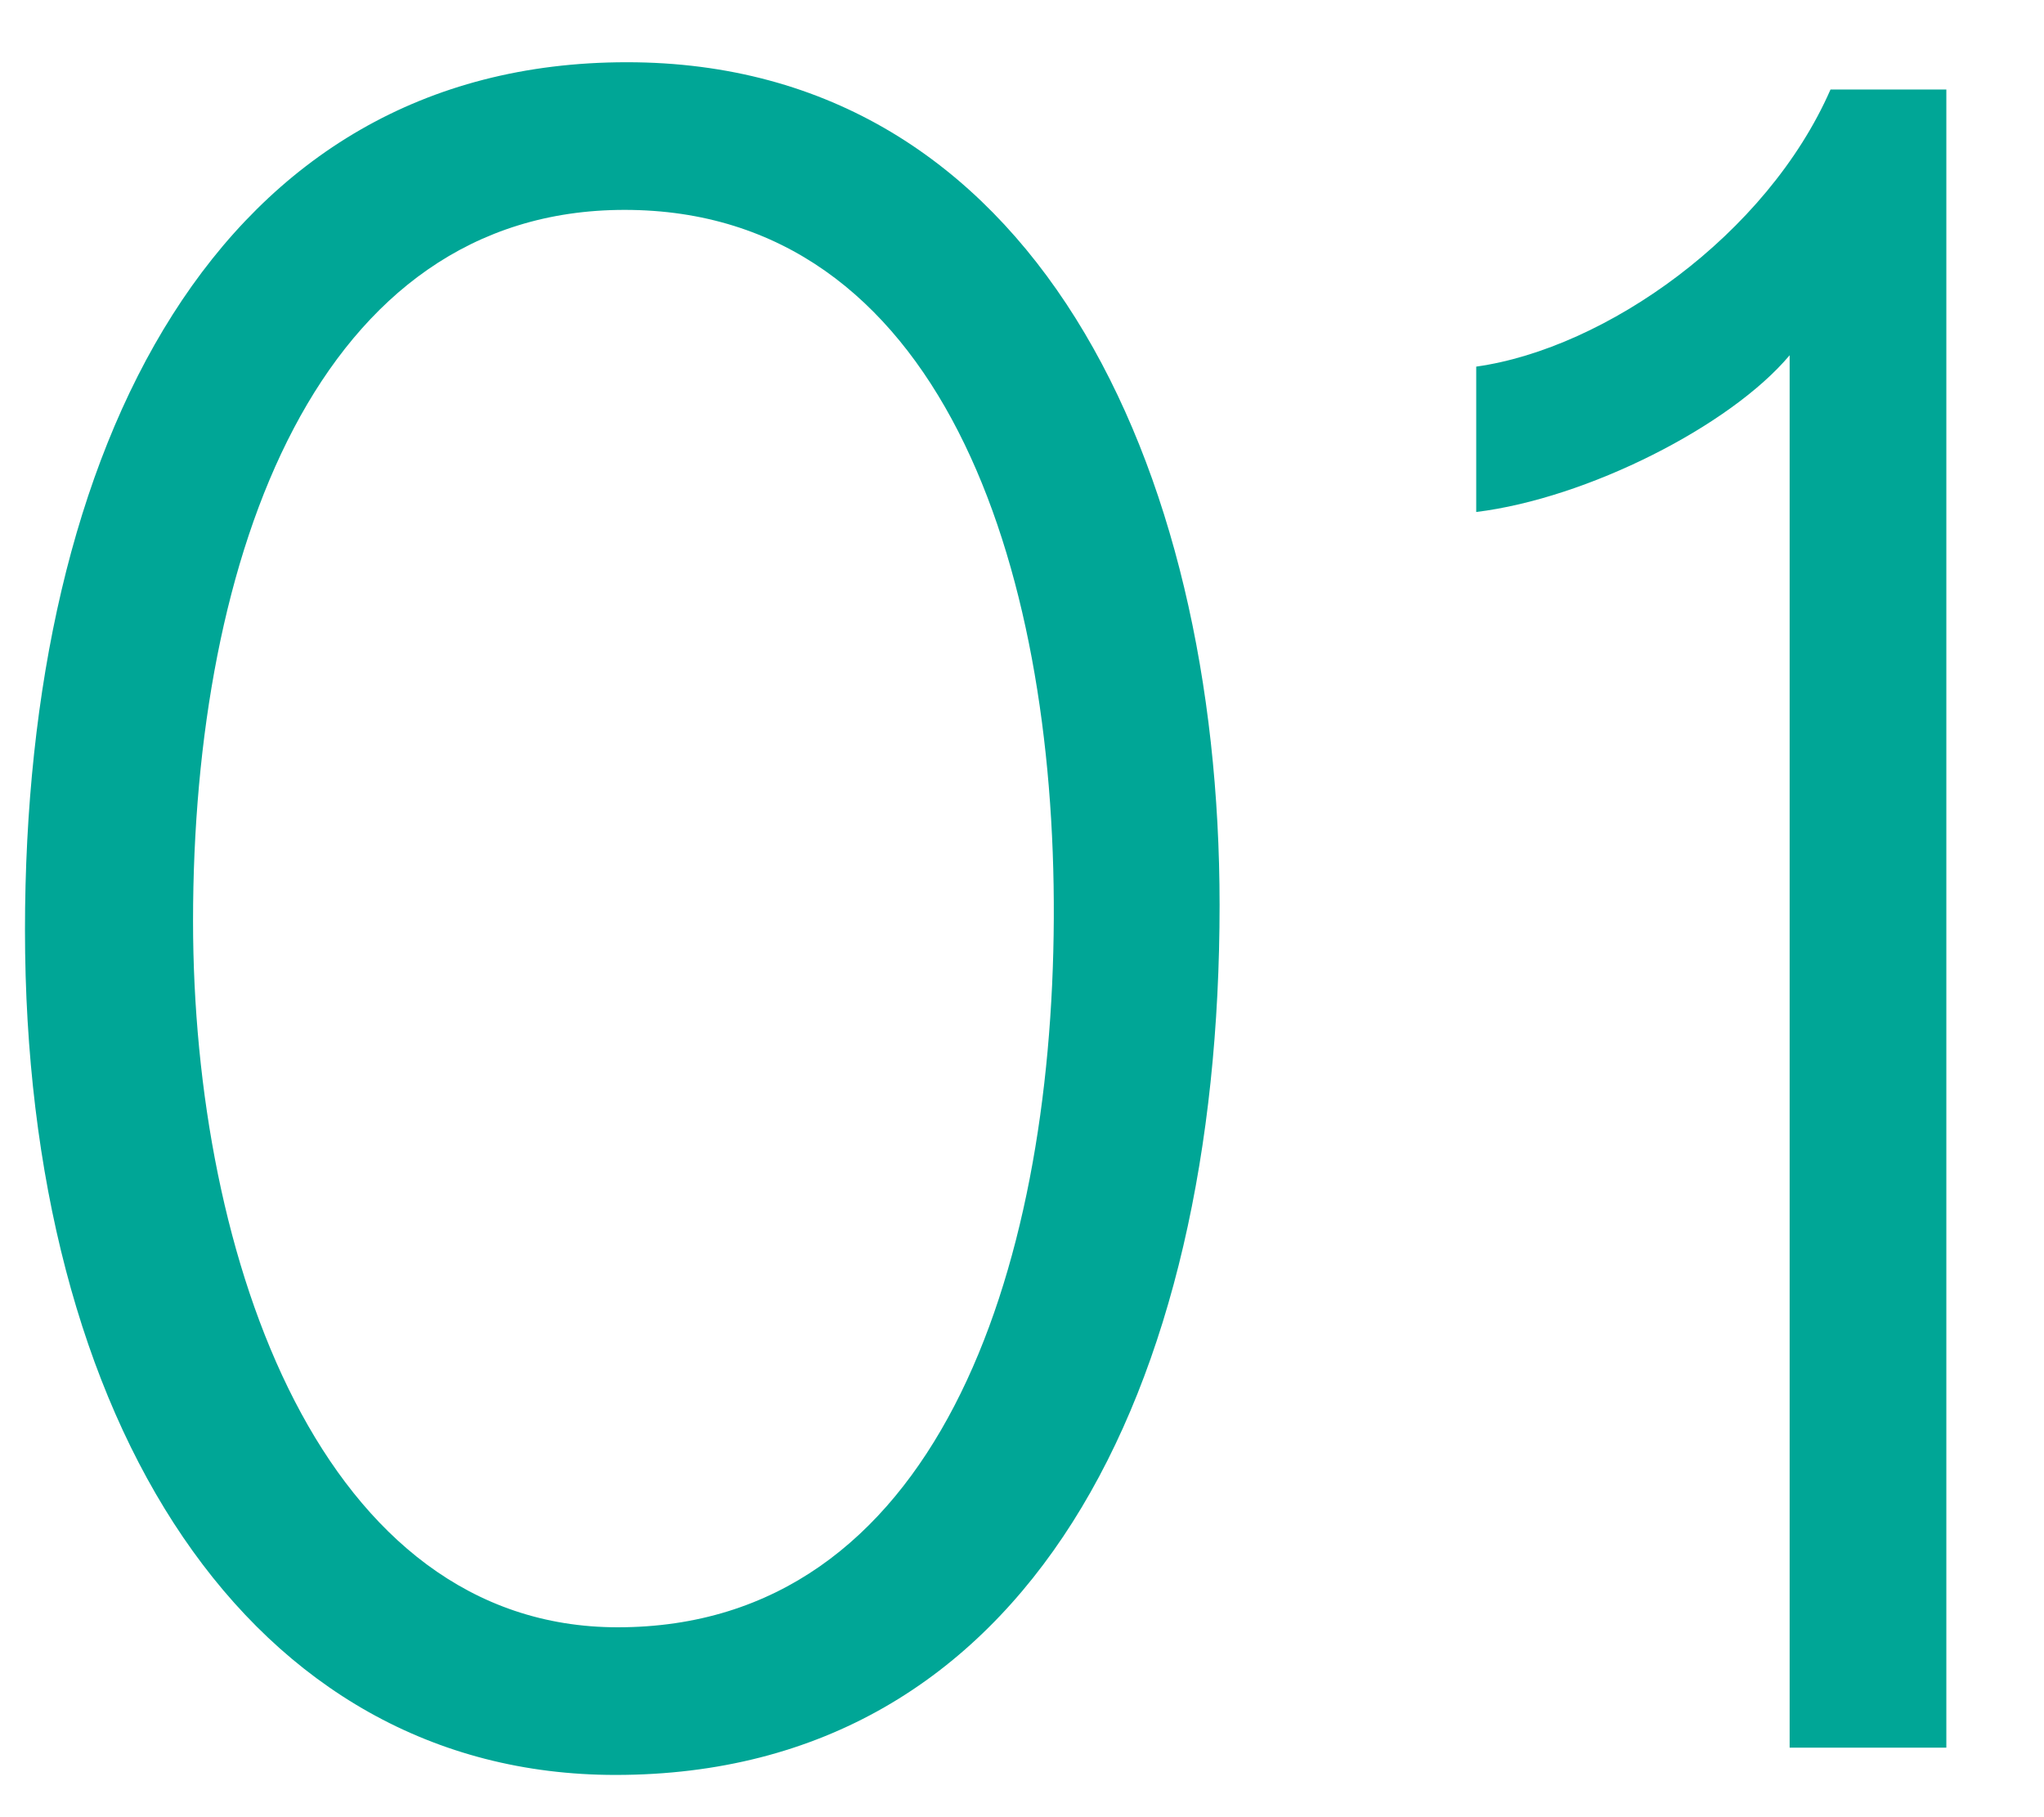
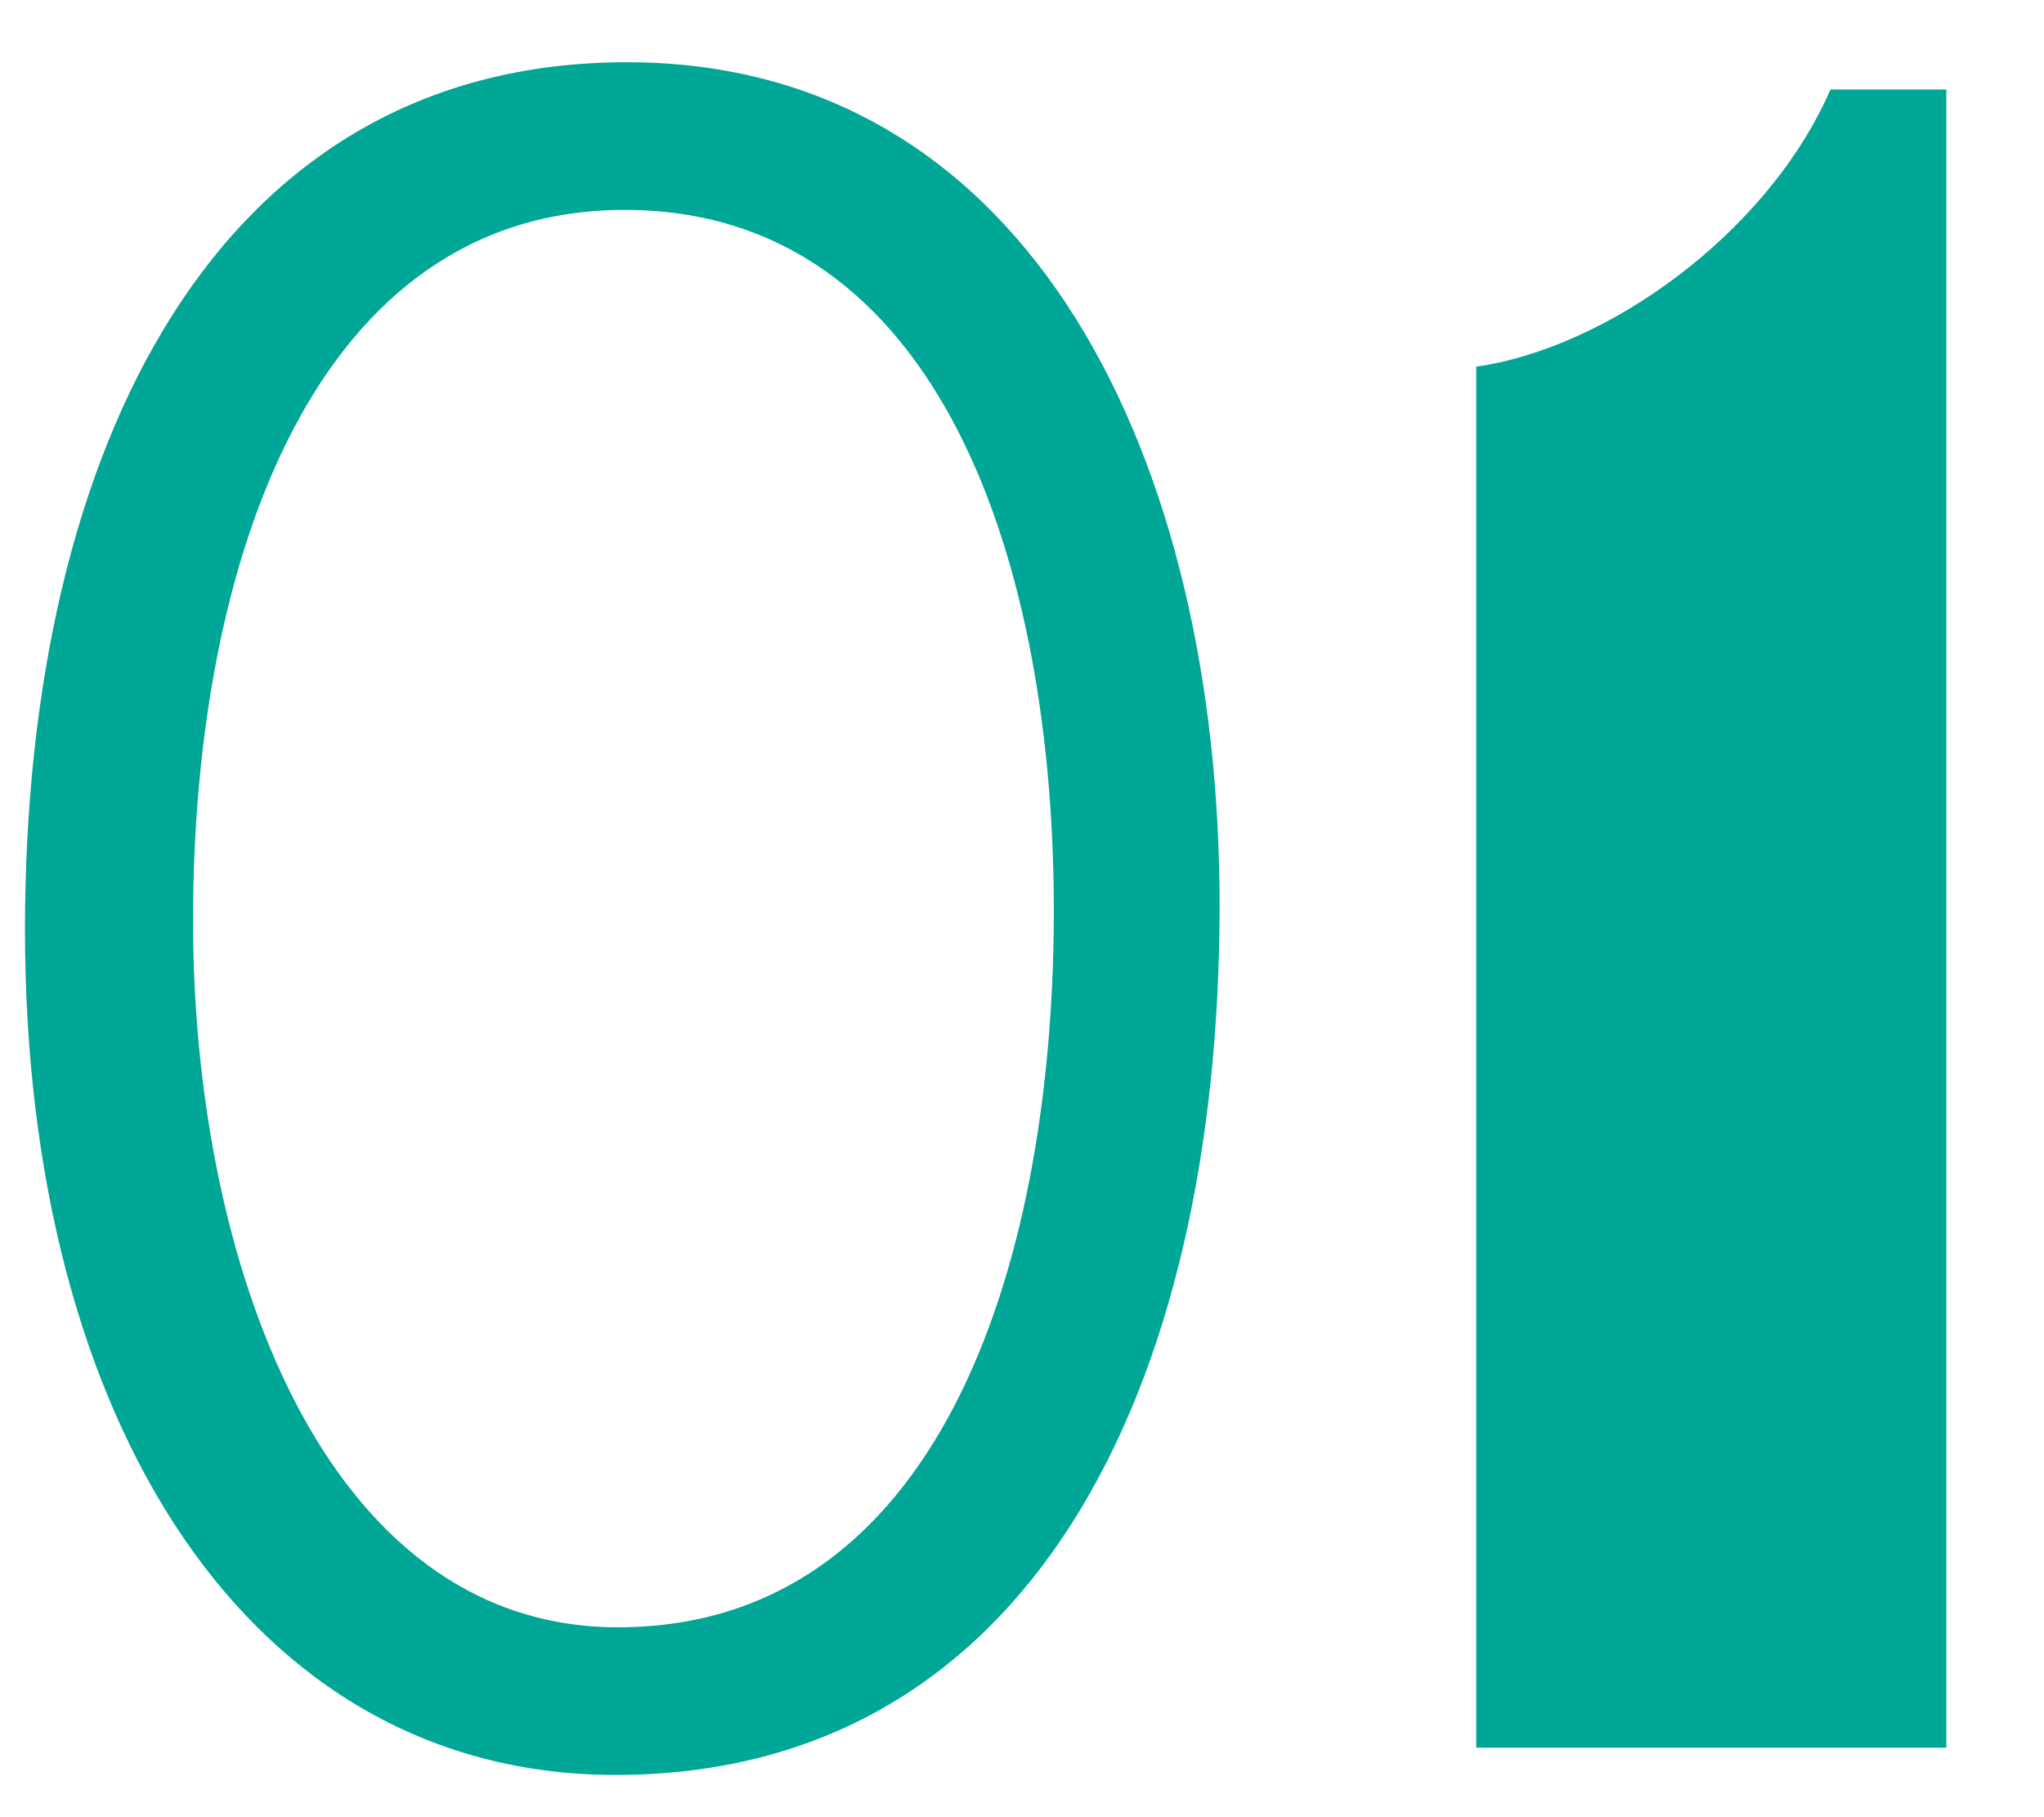
<svg xmlns="http://www.w3.org/2000/svg" width="18" height="16" viewBox="0 0 18 16" fill="none">
-   <path d="M10.74 7.968C10.74 4.088 9.1 0.548 5.52 0.548C1.92 0.548 0.22 3.928 0.22 8.188C0.22 12.528 2.2 15.628 5.42 15.628C9.06 15.628 10.74 12.248 10.74 7.968ZM9.28 8.088C9.265 11.208 8.24 14.328 5.44 14.328C2.84 14.328 1.7 11.088 1.7 8.108C1.7 4.888 2.8 1.848 5.5 1.848C8.28 1.848 9.295 4.968 9.28 8.088ZM17.14 15.388V0.788H16.12C15.56 2.068 14.14 3.068 13 3.228V4.508C13.98 4.388 15.24 3.748 15.76 3.128V15.388H17.14Z" fill="#00A696" />
+   <path d="M10.74 7.968C10.74 4.088 9.1 0.548 5.52 0.548C1.92 0.548 0.22 3.928 0.22 8.188C0.22 12.528 2.2 15.628 5.42 15.628C9.06 15.628 10.74 12.248 10.74 7.968ZM9.28 8.088C9.265 11.208 8.24 14.328 5.44 14.328C2.84 14.328 1.7 11.088 1.7 8.108C1.7 4.888 2.8 1.848 5.5 1.848C8.28 1.848 9.295 4.968 9.28 8.088ZM17.14 15.388V0.788H16.12C15.56 2.068 14.14 3.068 13 3.228V4.508V15.388H17.14Z" fill="#00A696" />
</svg>